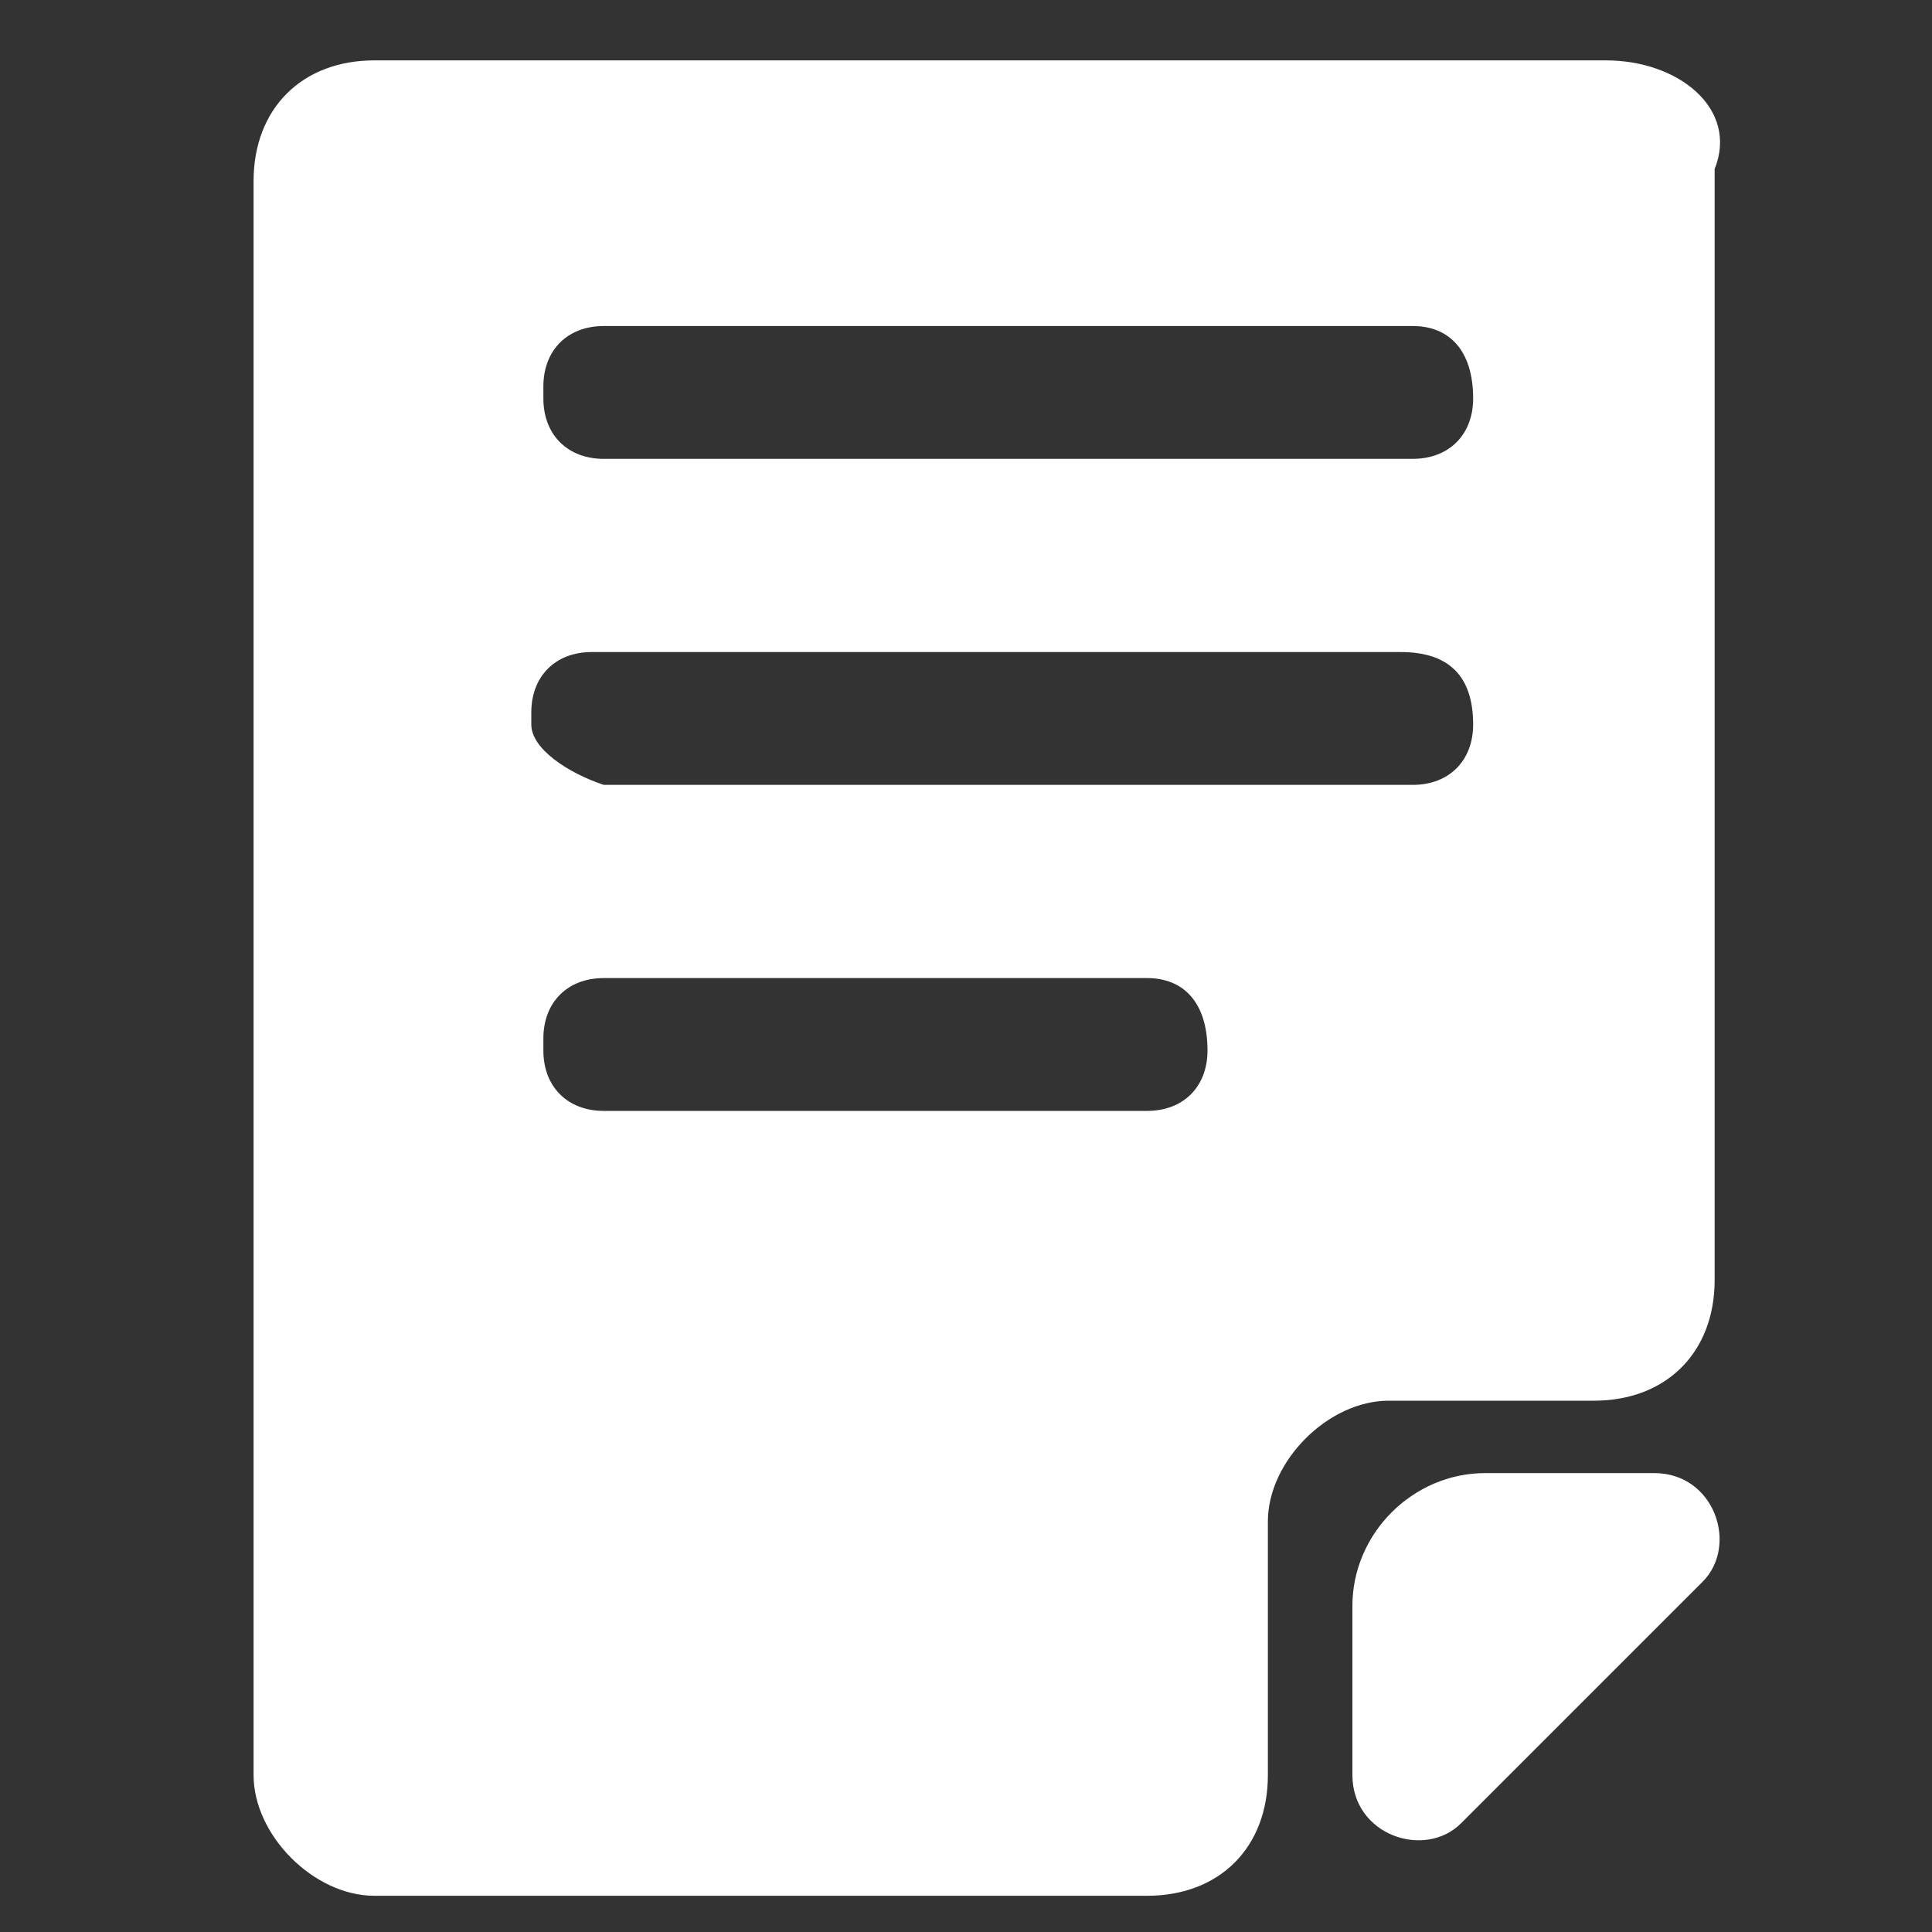
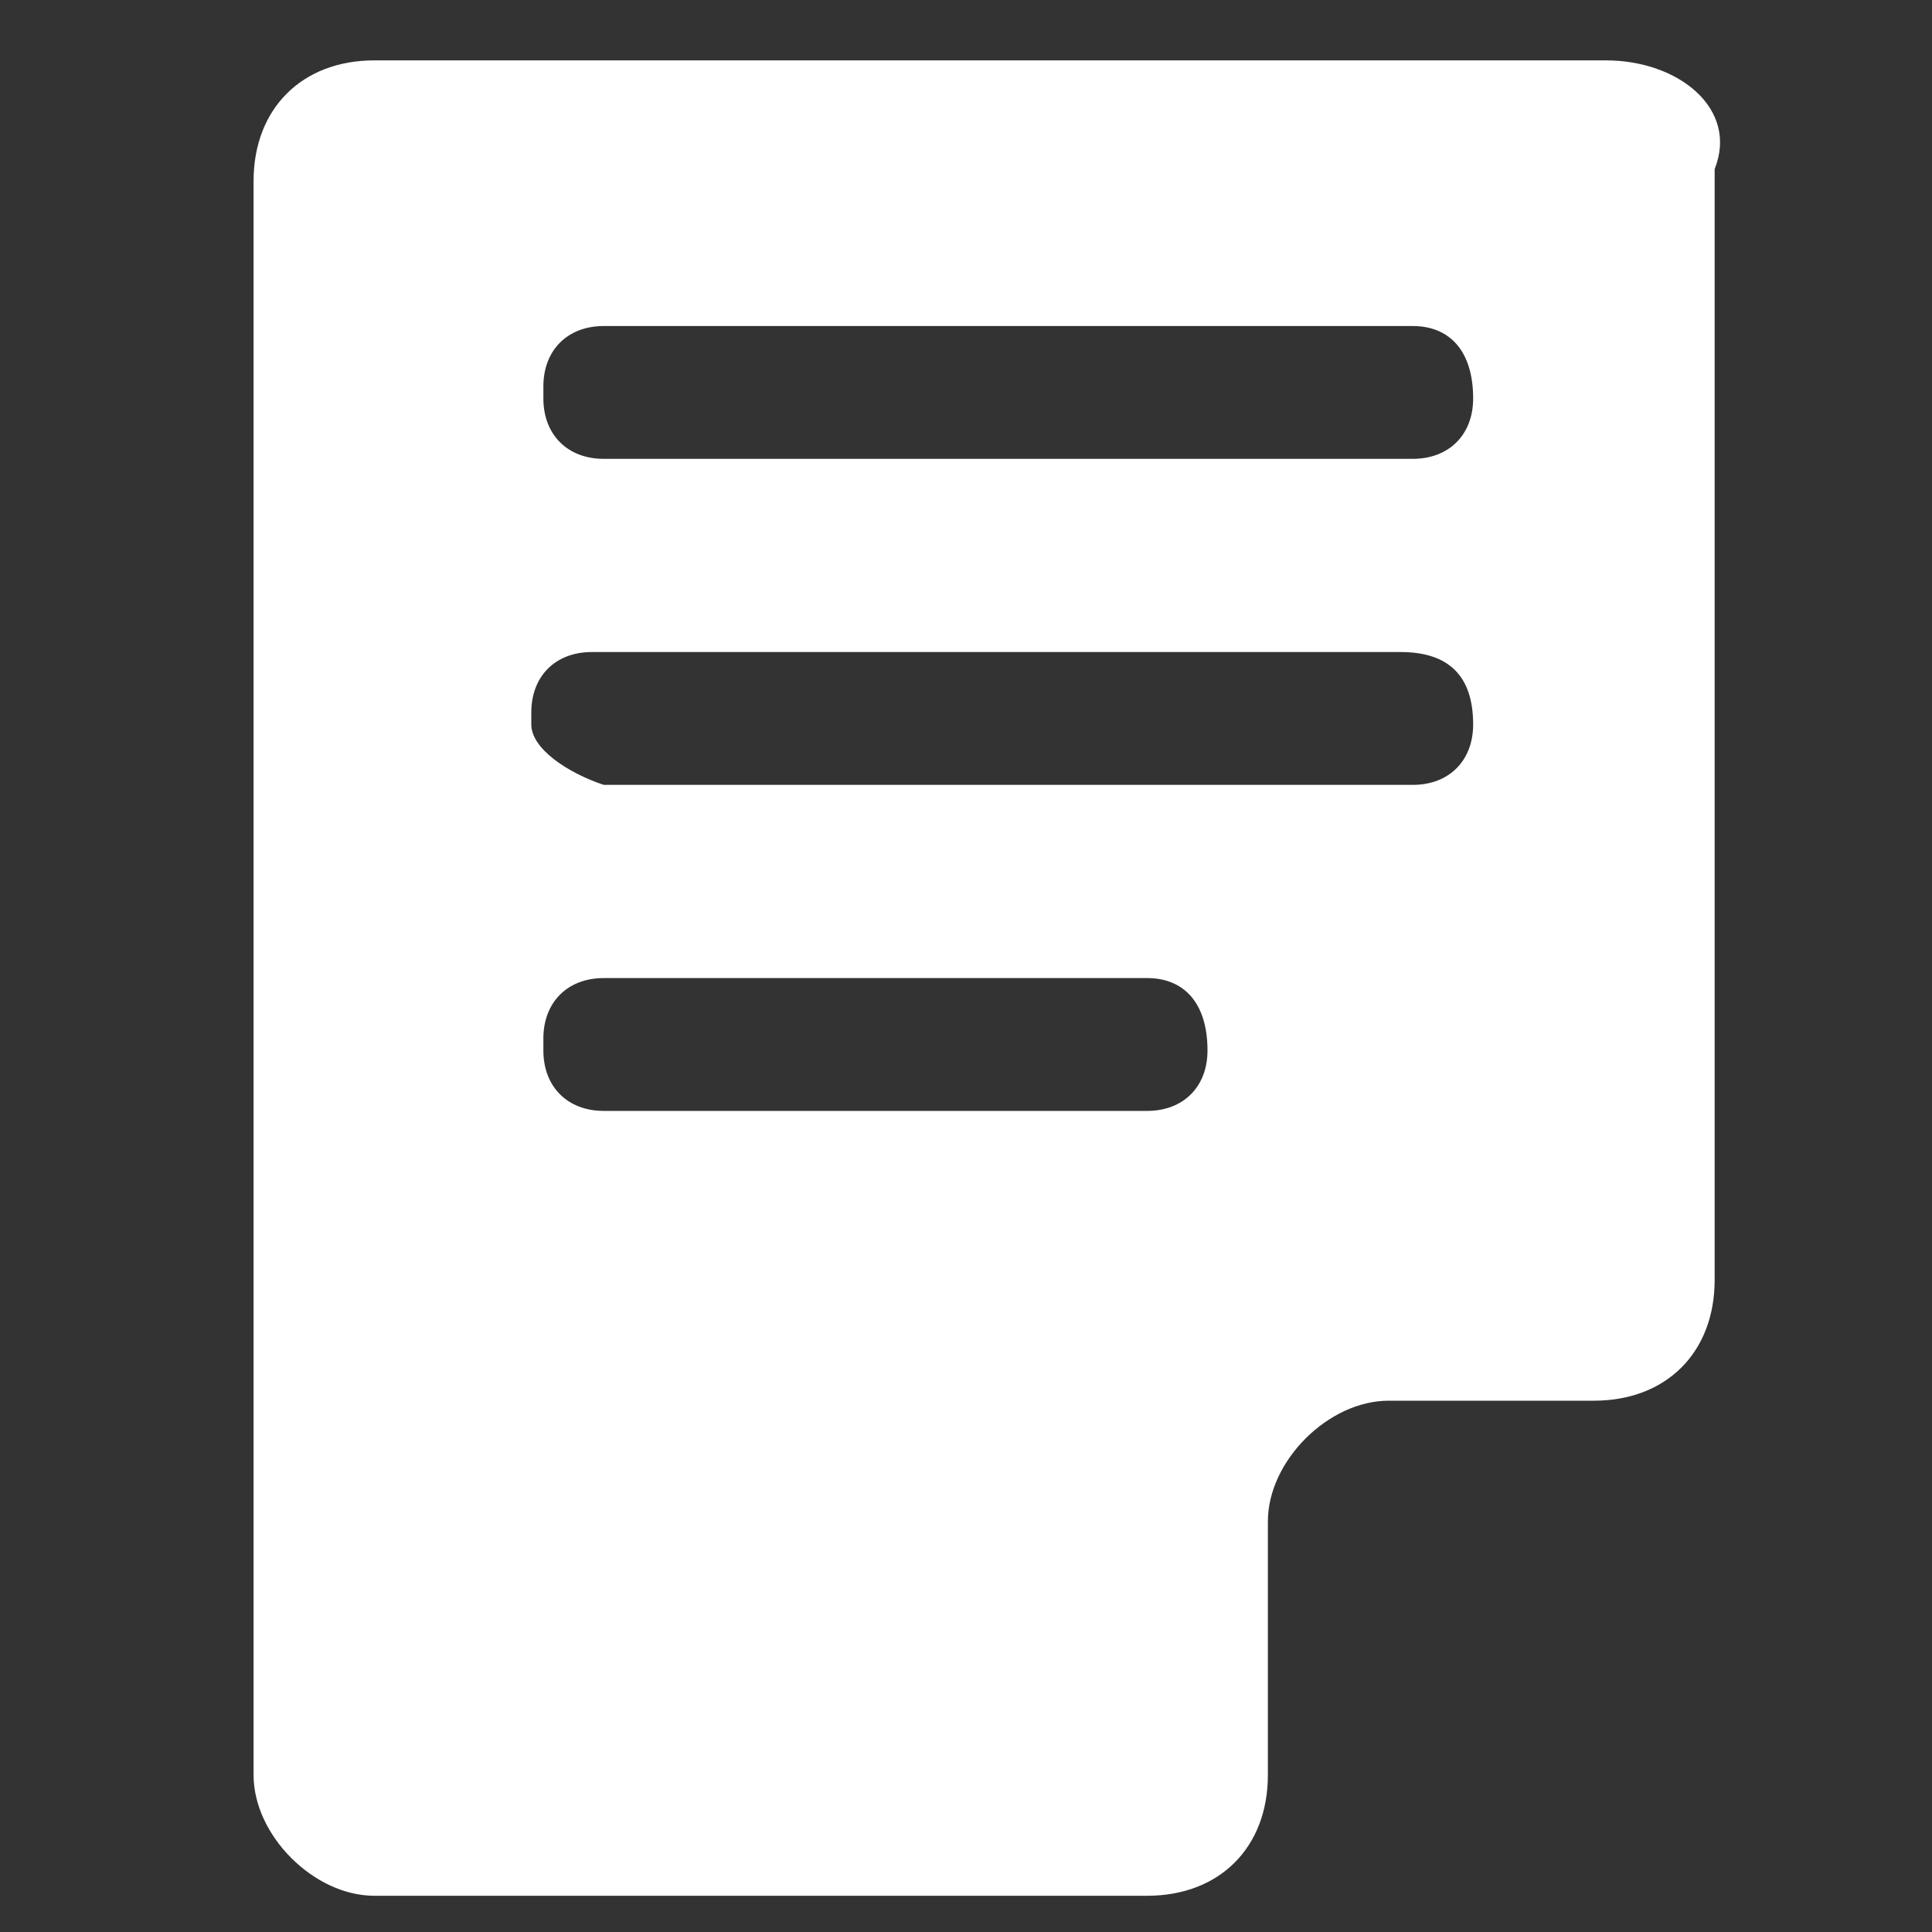
<svg xmlns="http://www.w3.org/2000/svg" width="36" height="36" viewBox="0 0 36 36" fill="none">
  <rect x="0" y="0" width="36" height="36" fill="#333333" stroke="none" />
  <path d="M29.925 1.125H6.975C5.625 1.125 4.725 2.025 4.725 3.375V33.075C4.725 34.2 5.85 35.325 6.975 35.325H21.375C22.725 35.325 23.625 34.425 23.625 33.075V28.35C23.625 27.225 24.75 26.1 25.875 26.1H29.7C31.05 26.1 31.95 25.2 31.95 23.85V3.15C32.4 2.025 31.275 1.125 29.925 1.125ZM22.5 19.575C22.5 20.25 22.05 20.7 21.375 20.7H11.25C10.575 20.7 10.125 20.25 10.125 19.575V19.35C10.125 18.675 10.575 18.225 11.25 18.225H21.375C22.05 18.225 22.5 18.675 22.5 19.575ZM27.45 13.5C27.45 14.175 27 14.625 26.325 14.625H11.25C10.575 14.4 9.9 13.95 9.9 13.5V13.275C9.9 12.6 10.35 12.15 11.025 12.15H26.1C27 12.15 27.45 12.6 27.45 13.5ZM27.45 7.425C27.45 8.1 27 8.55 26.325 8.55H11.25C10.575 8.55 10.125 8.1 10.125 7.425V7.2C10.125 6.525 10.575 6.075 11.25 6.075H26.325C27 6.075 27.45 6.525 27.45 7.425Z" fill="white" />
-   <path d="M25.2 29.924V33.074C25.2 34.199 26.55 34.649 27.225 33.974L31.725 29.474C32.4 28.799 31.95 27.449 30.825 27.449H27.675C26.325 27.449 25.2 28.574 25.2 29.924Z" fill="white" />
</svg>